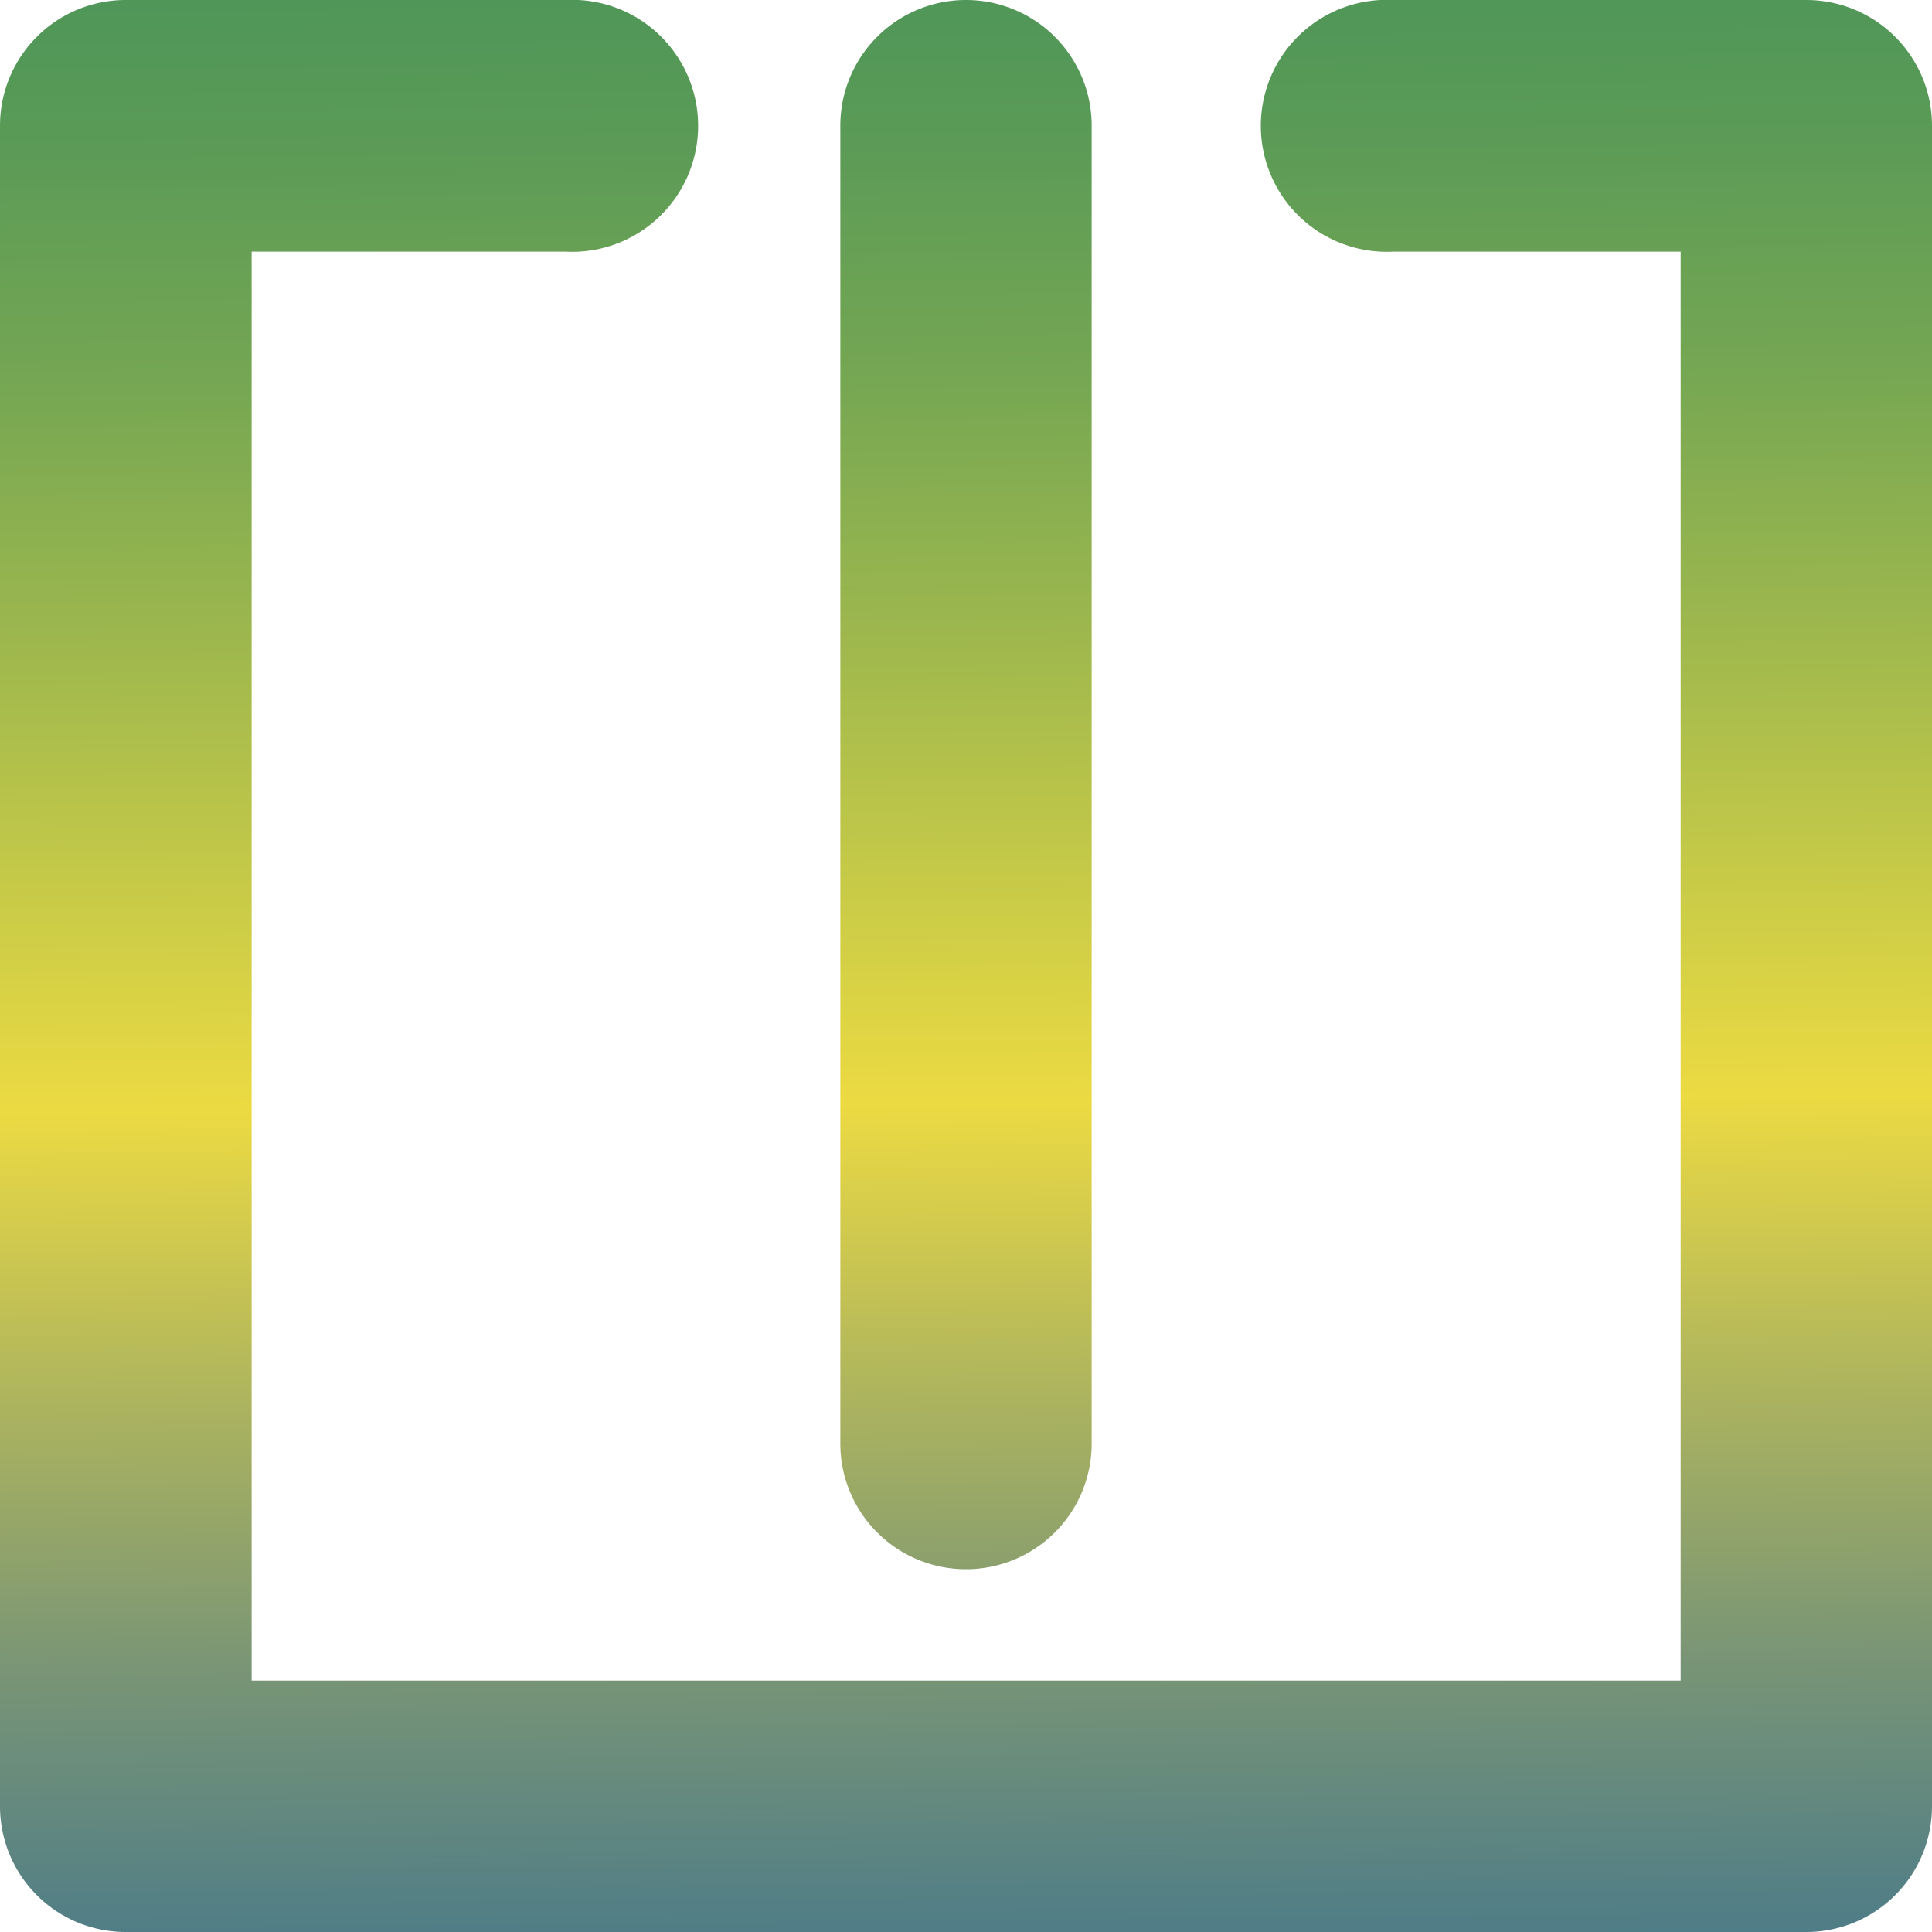
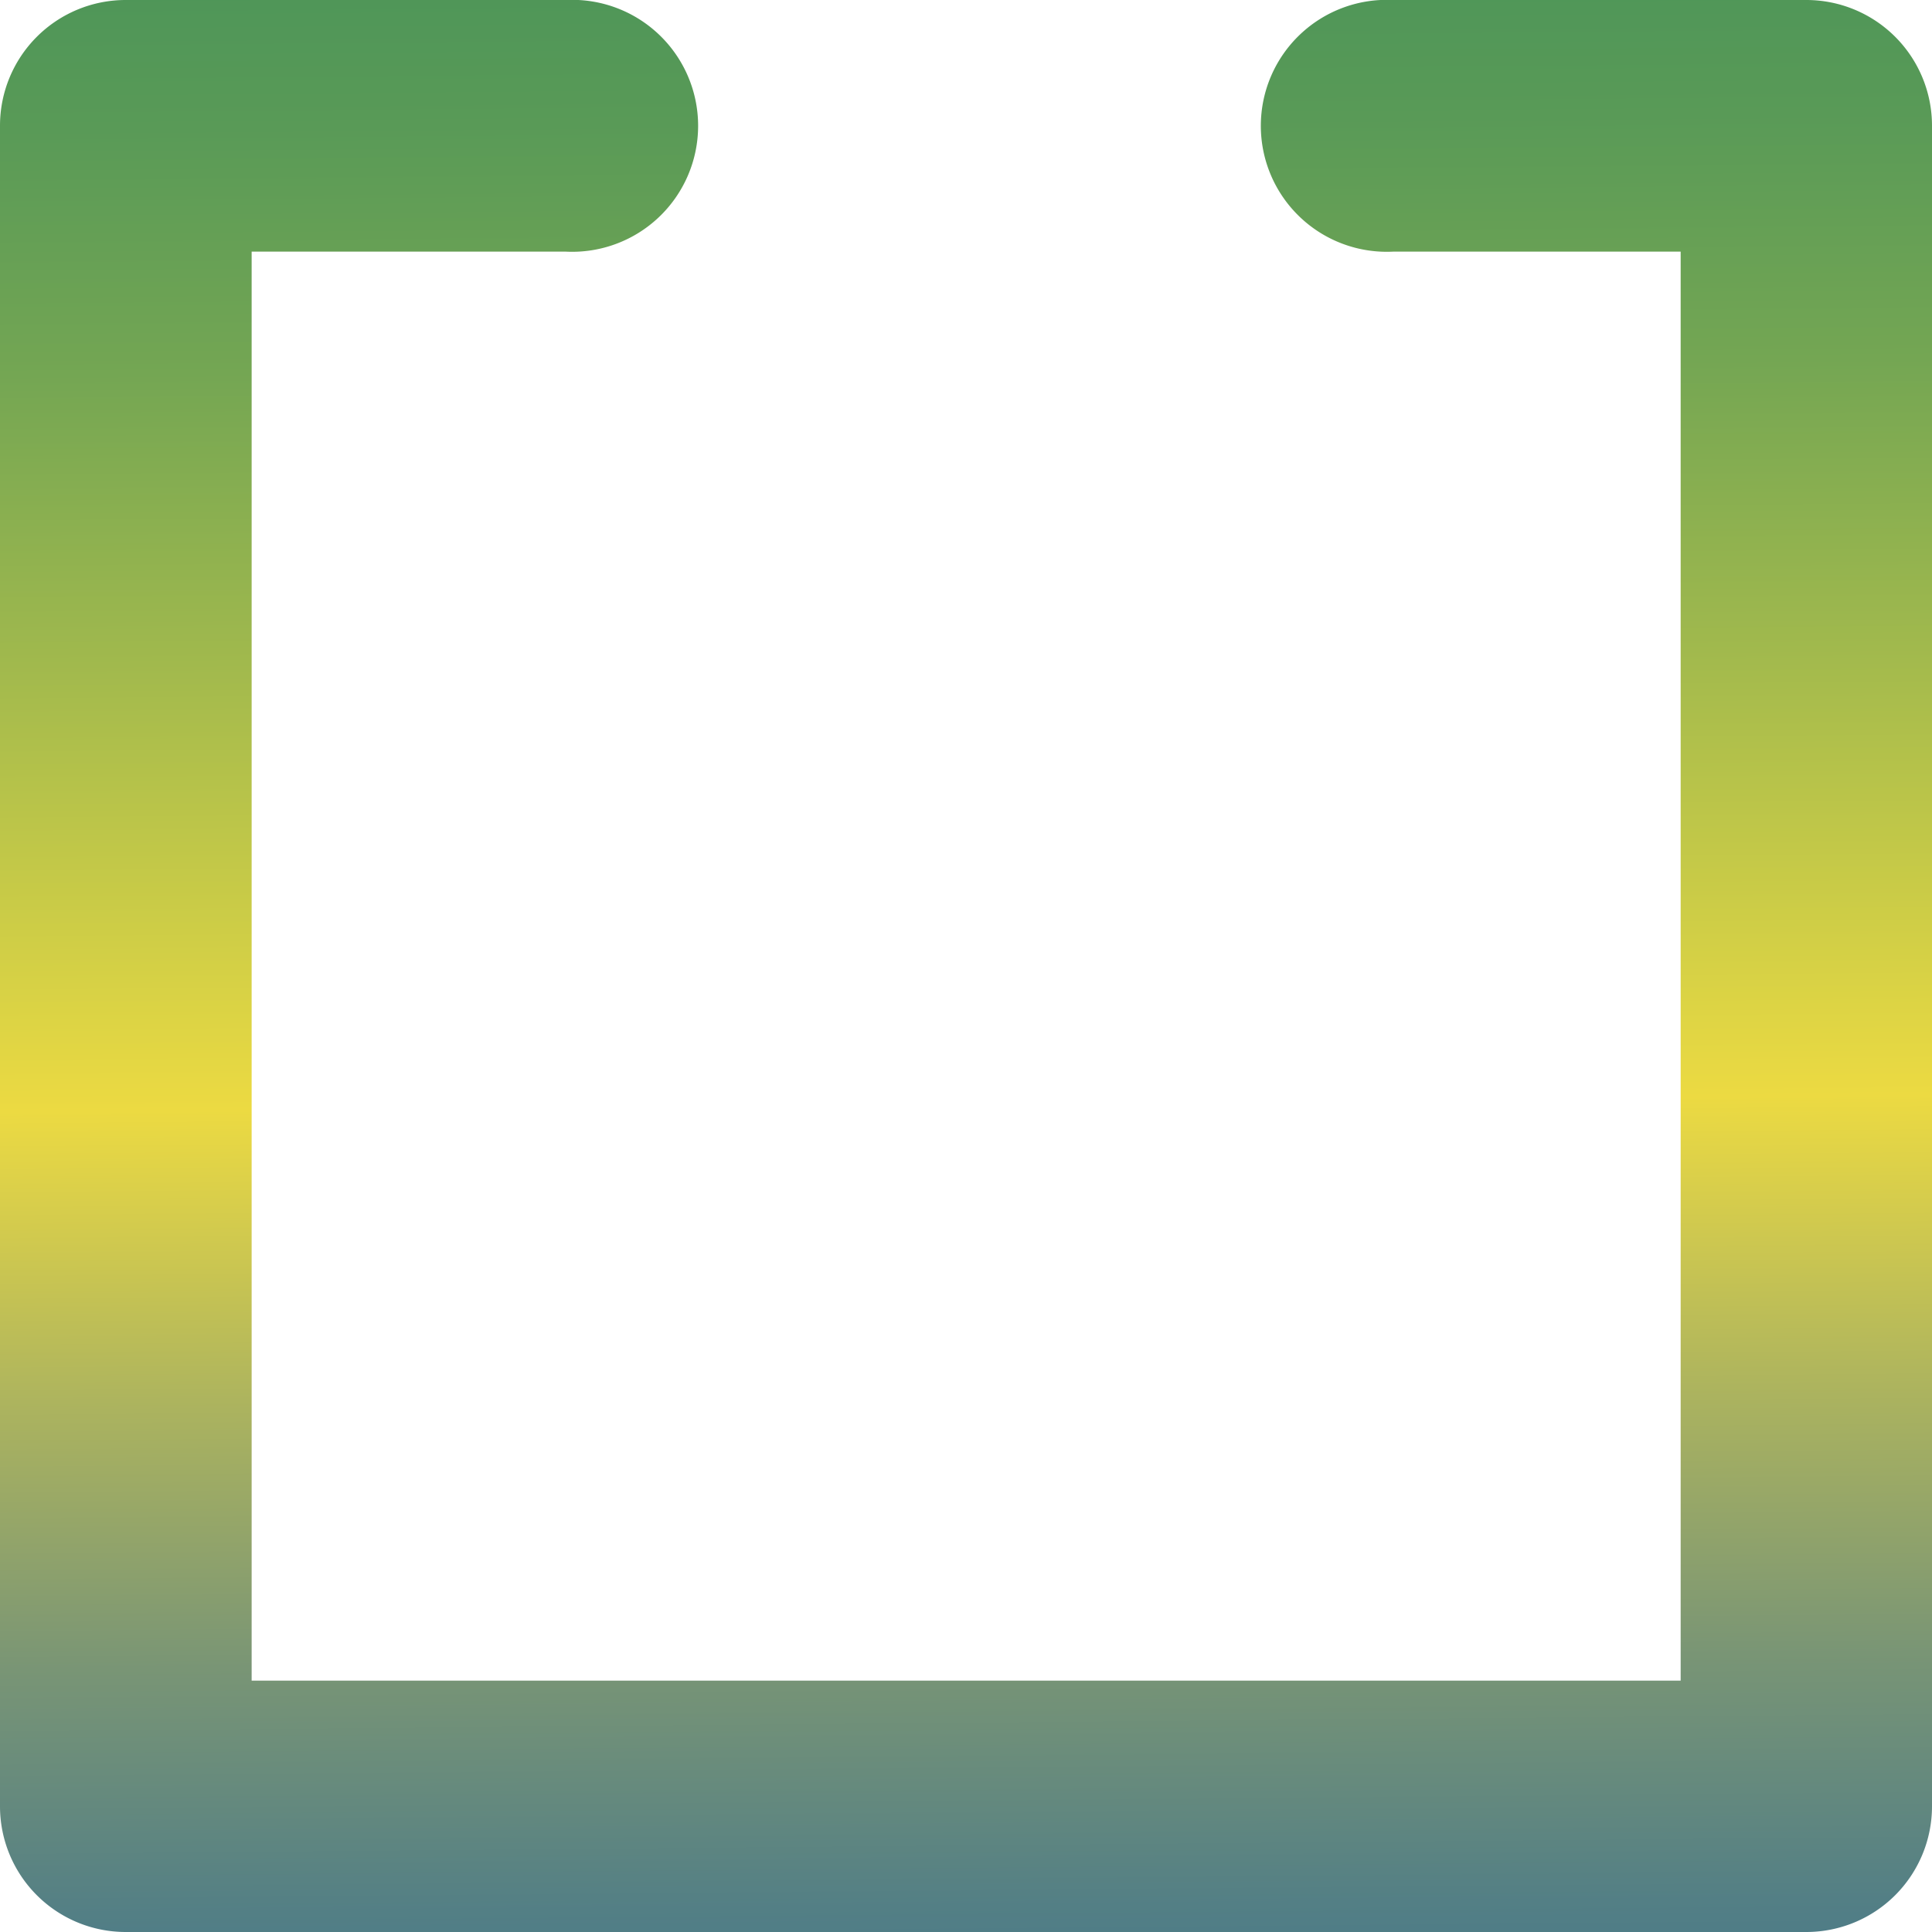
<svg xmlns="http://www.w3.org/2000/svg" xmlns:xlink="http://www.w3.org/1999/xlink" viewBox="0 0 63.8 63.8">
  <defs>
    <style>.cls-1{fill:url(#New_Gradient_Swatch_2);}.cls-2{fill:url(#New_Gradient_Swatch_2-2);}</style>
    <linearGradient id="New_Gradient_Swatch_2" x1="31.61" y1="-0.41" x2="32.27" y2="73.27" gradientUnits="userSpaceOnUse">
      <stop offset="0" stop-color="#4f9658" />
      <stop offset="0.06" stop-color="#599a57" />
      <stop offset="0.17" stop-color="#74a653" />
      <stop offset="0.3" stop-color="#a1b94d" />
      <stop offset="0.46" stop-color="#ddd444" />
      <stop offset="0.5" stop-color="#ecda42" />
      <stop offset="0.63" stop-color="#adb45e" />
      <stop offset="0.75" stop-color="#799575" />
      <stop offset="0.86" stop-color="#537f85" />
      <stop offset="0.95" stop-color="#3c718f" />
      <stop offset="1" stop-color="#346c93" />
    </linearGradient>
    <linearGradient id="New_Gradient_Swatch_2-2" x1="31.67" y1="-0.41" x2="32.32" y2="73.27" xlink:href="#New_Gradient_Swatch_2" />
  </defs>
  <title>Asset 3</title>
  <g id="Layer_2" data-name="Layer 2">
    <g id="Layer_1-2" data-name="Layer 1">
      <path class="cls-1" d="M59.65,63.8H4.15A4.15,4.15,0,0,1,0,59.65V4.15A4.15,4.15,0,0,1,4.15,0H18.69a4.16,4.16,0,1,1,0,8.31H8.31V55.5H55.5V8.31H46A4.16,4.16,0,1,1,46,0H59.65A4.15,4.15,0,0,1,63.8,4.15v55.5A4.15,4.15,0,0,1,59.65,63.8Z" />
-       <path class="cls-2" d="M31.9,51.82a4.15,4.15,0,0,1-4.15-4.16V4.15a4.15,4.15,0,1,1,8.3,0V47.66A4.15,4.15,0,0,1,31.9,51.82Z" />
    </g>
  </g>
</svg>